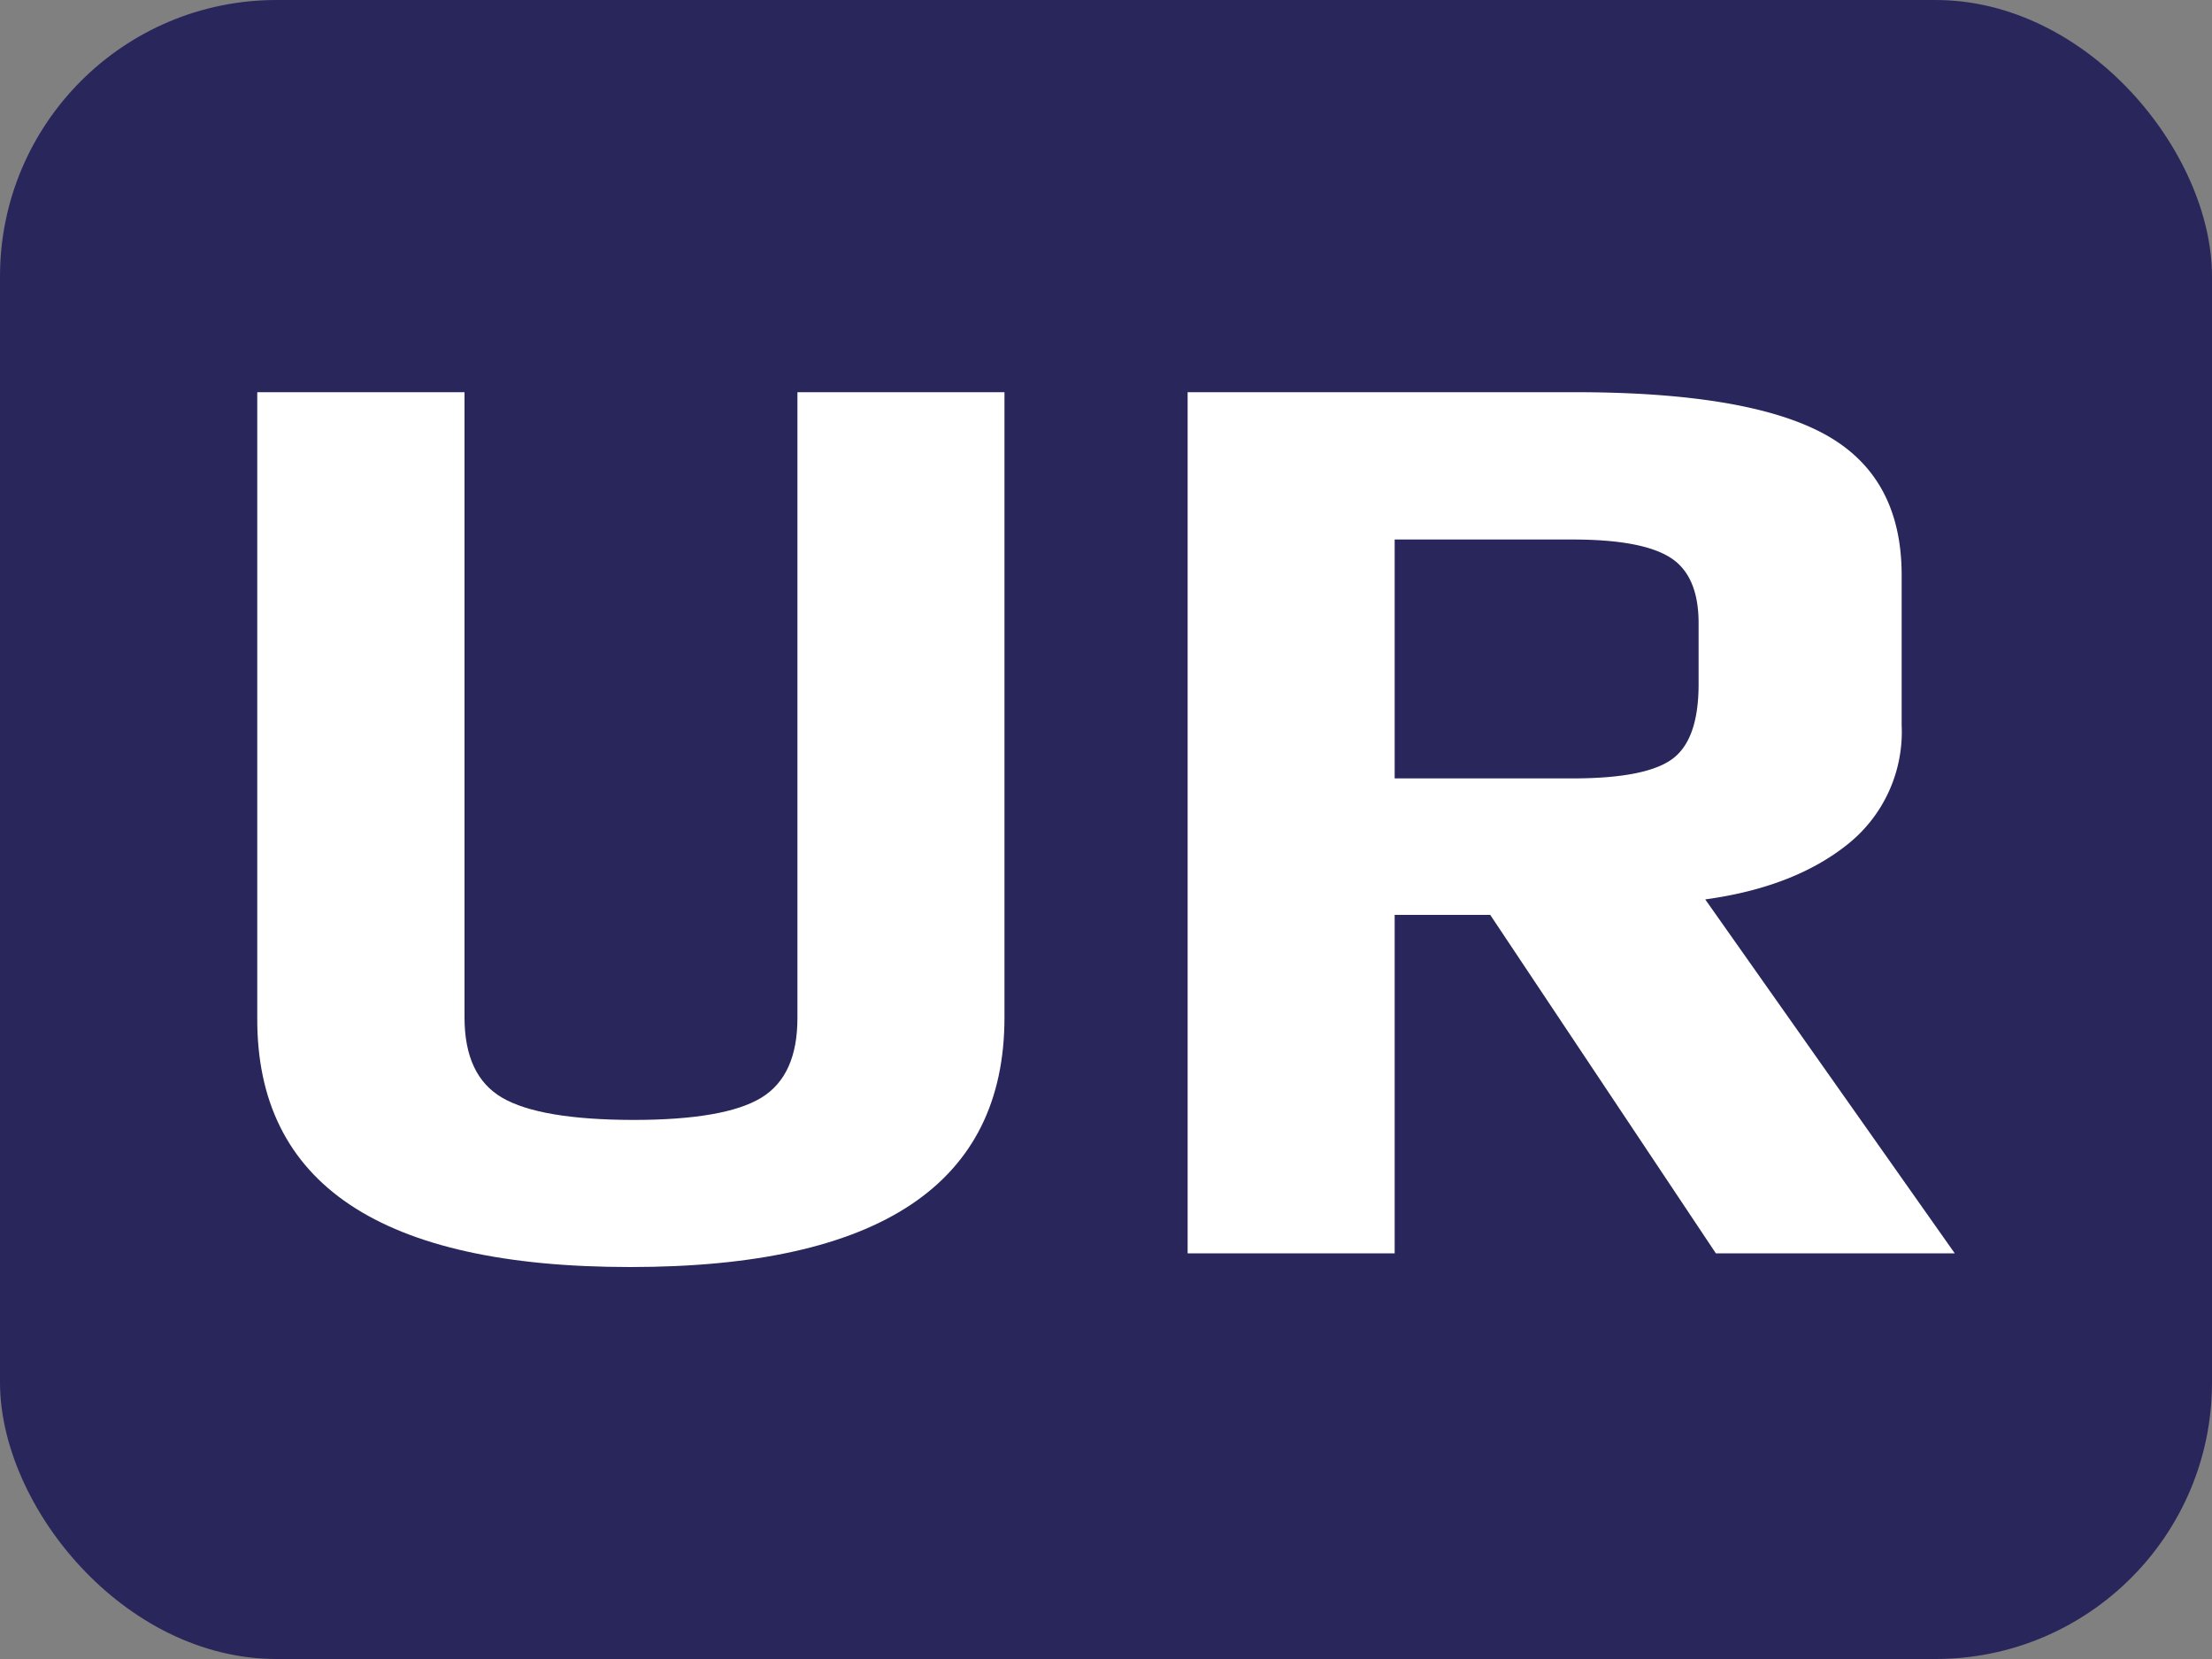
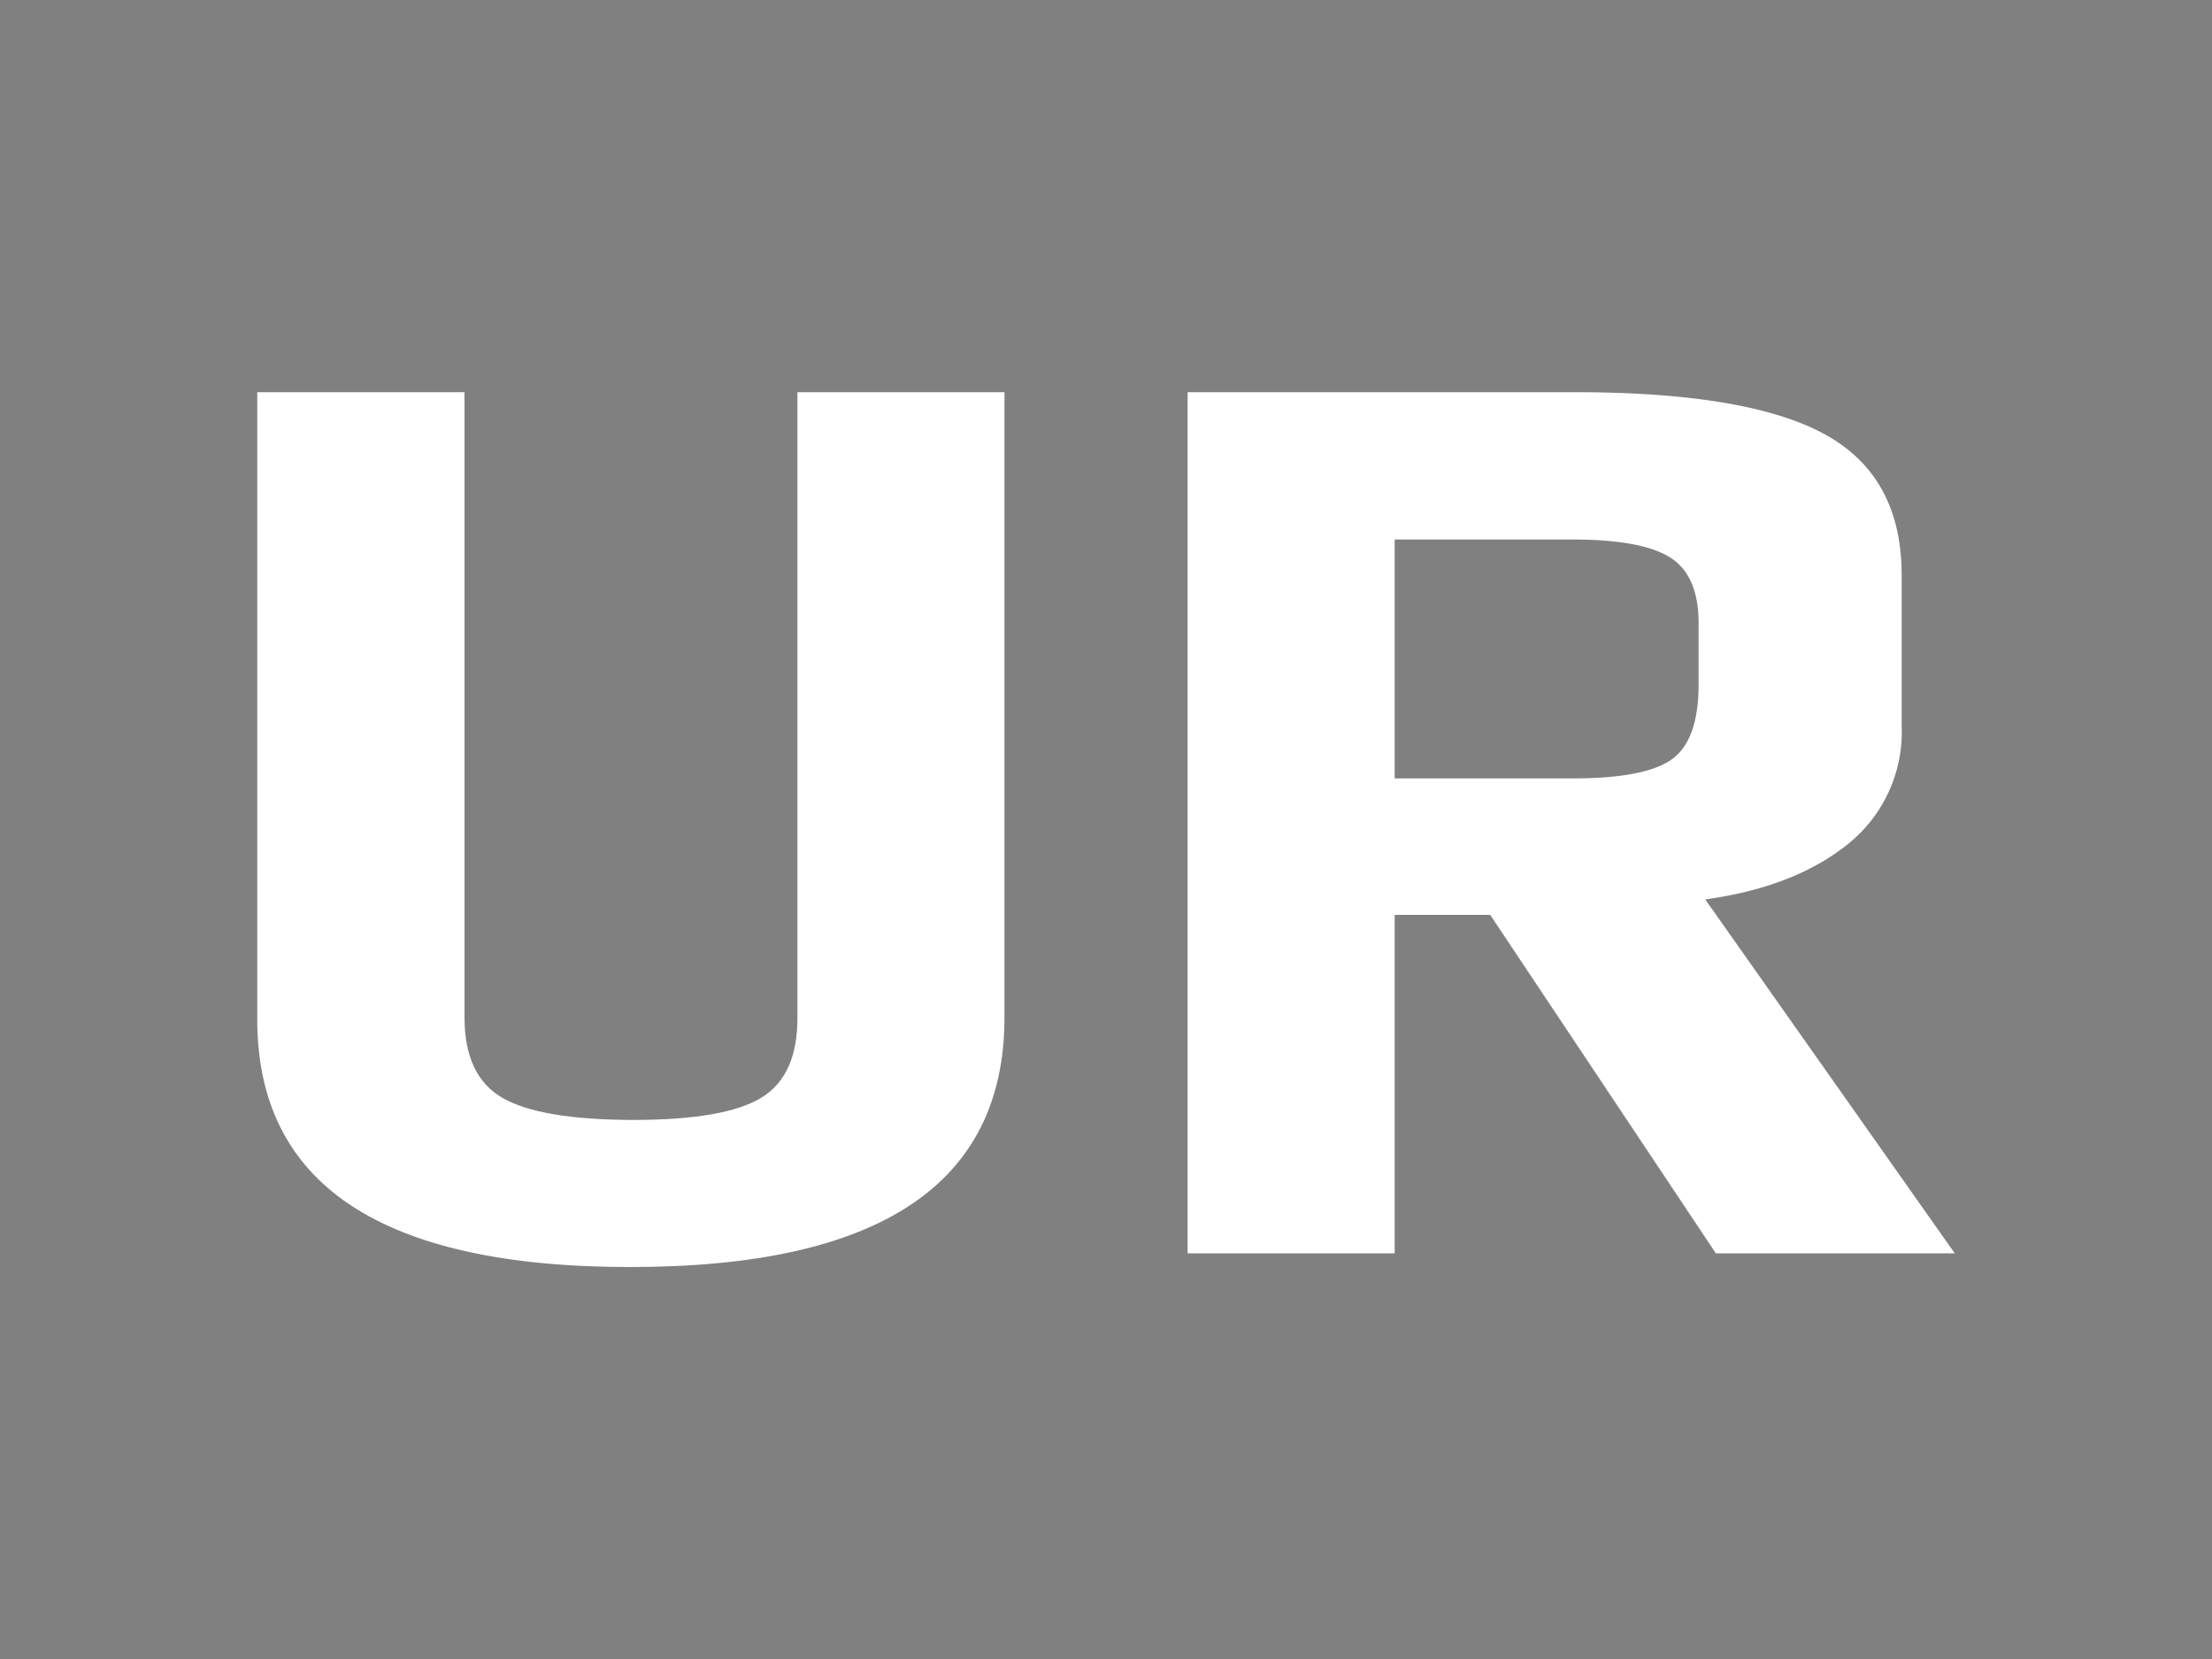
<svg xmlns="http://www.w3.org/2000/svg" viewBox="0 0 200 150">
  <rect x="0" y="0" width="200" height="150" fill="#808080" stroke="none" />
  <defs>
    <style>.cls-1{fill:#29265b;}.cls-2{fill:#fff;}</style>
  </defs>
  <g id="Слой_2" data-name="Слой 2">
-     <rect class="cls-1" width="200" height="150" rx="25" />
-   </g>
+     </g>
  <g id="Слой_1" data-name="Слой 1">
    <path class="cls-2" d="M23.26,92V35.46H42V92q0,5.28,3.42,7.26t11.82,2q8.28,0,11.58-2T72.1,92V35.46H90.82V92q0,22.56-33.84,22.56T23.26,92Z" />
    <path class="cls-2" d="M107.38,35.46h35q15.6,0,22.56,3.78t7,12.66V65.58a13,13,0,0,1-4.86,10.74q-4.86,3.9-12.9,5l22.56,32h-21.6l-20.4-30.6H126.1v30.6H107.38Zm34.8,34.92q6.6,0,9-1.74t2.4-6.78V56.34q0-4.32-2.58-5.94t-8.82-1.62H126.1v21.6Z" />
  </g>
</svg>